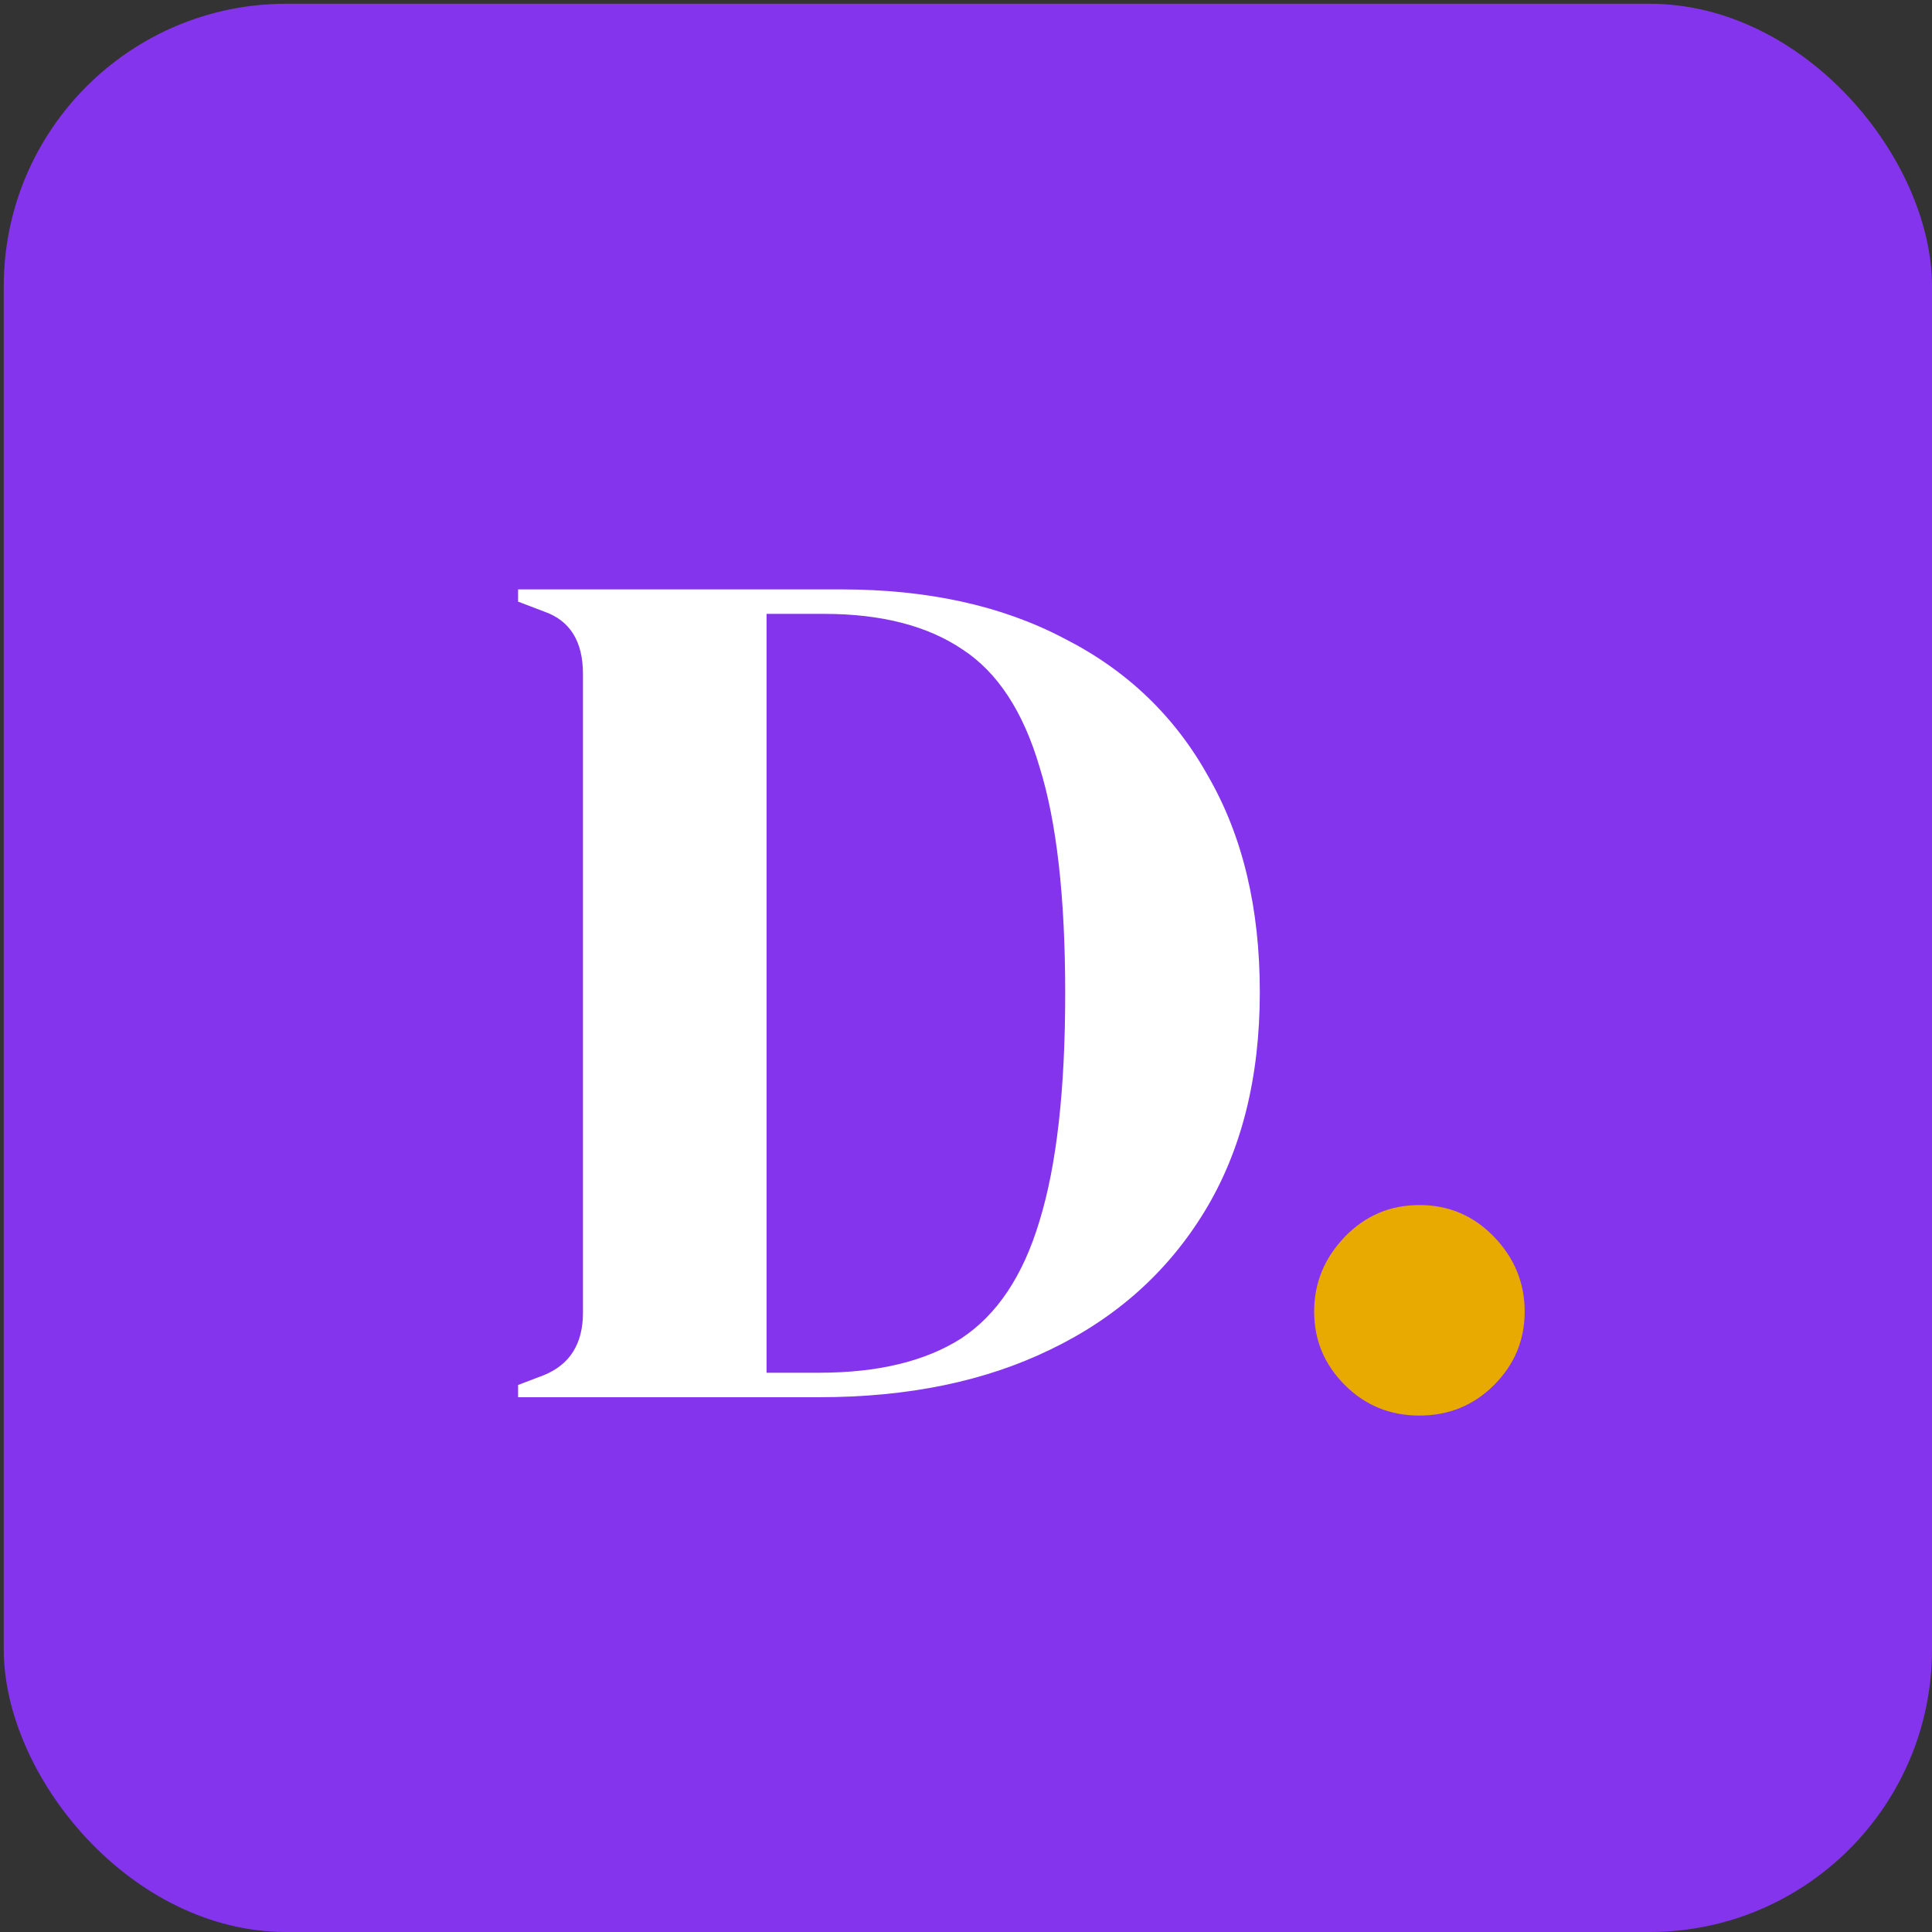
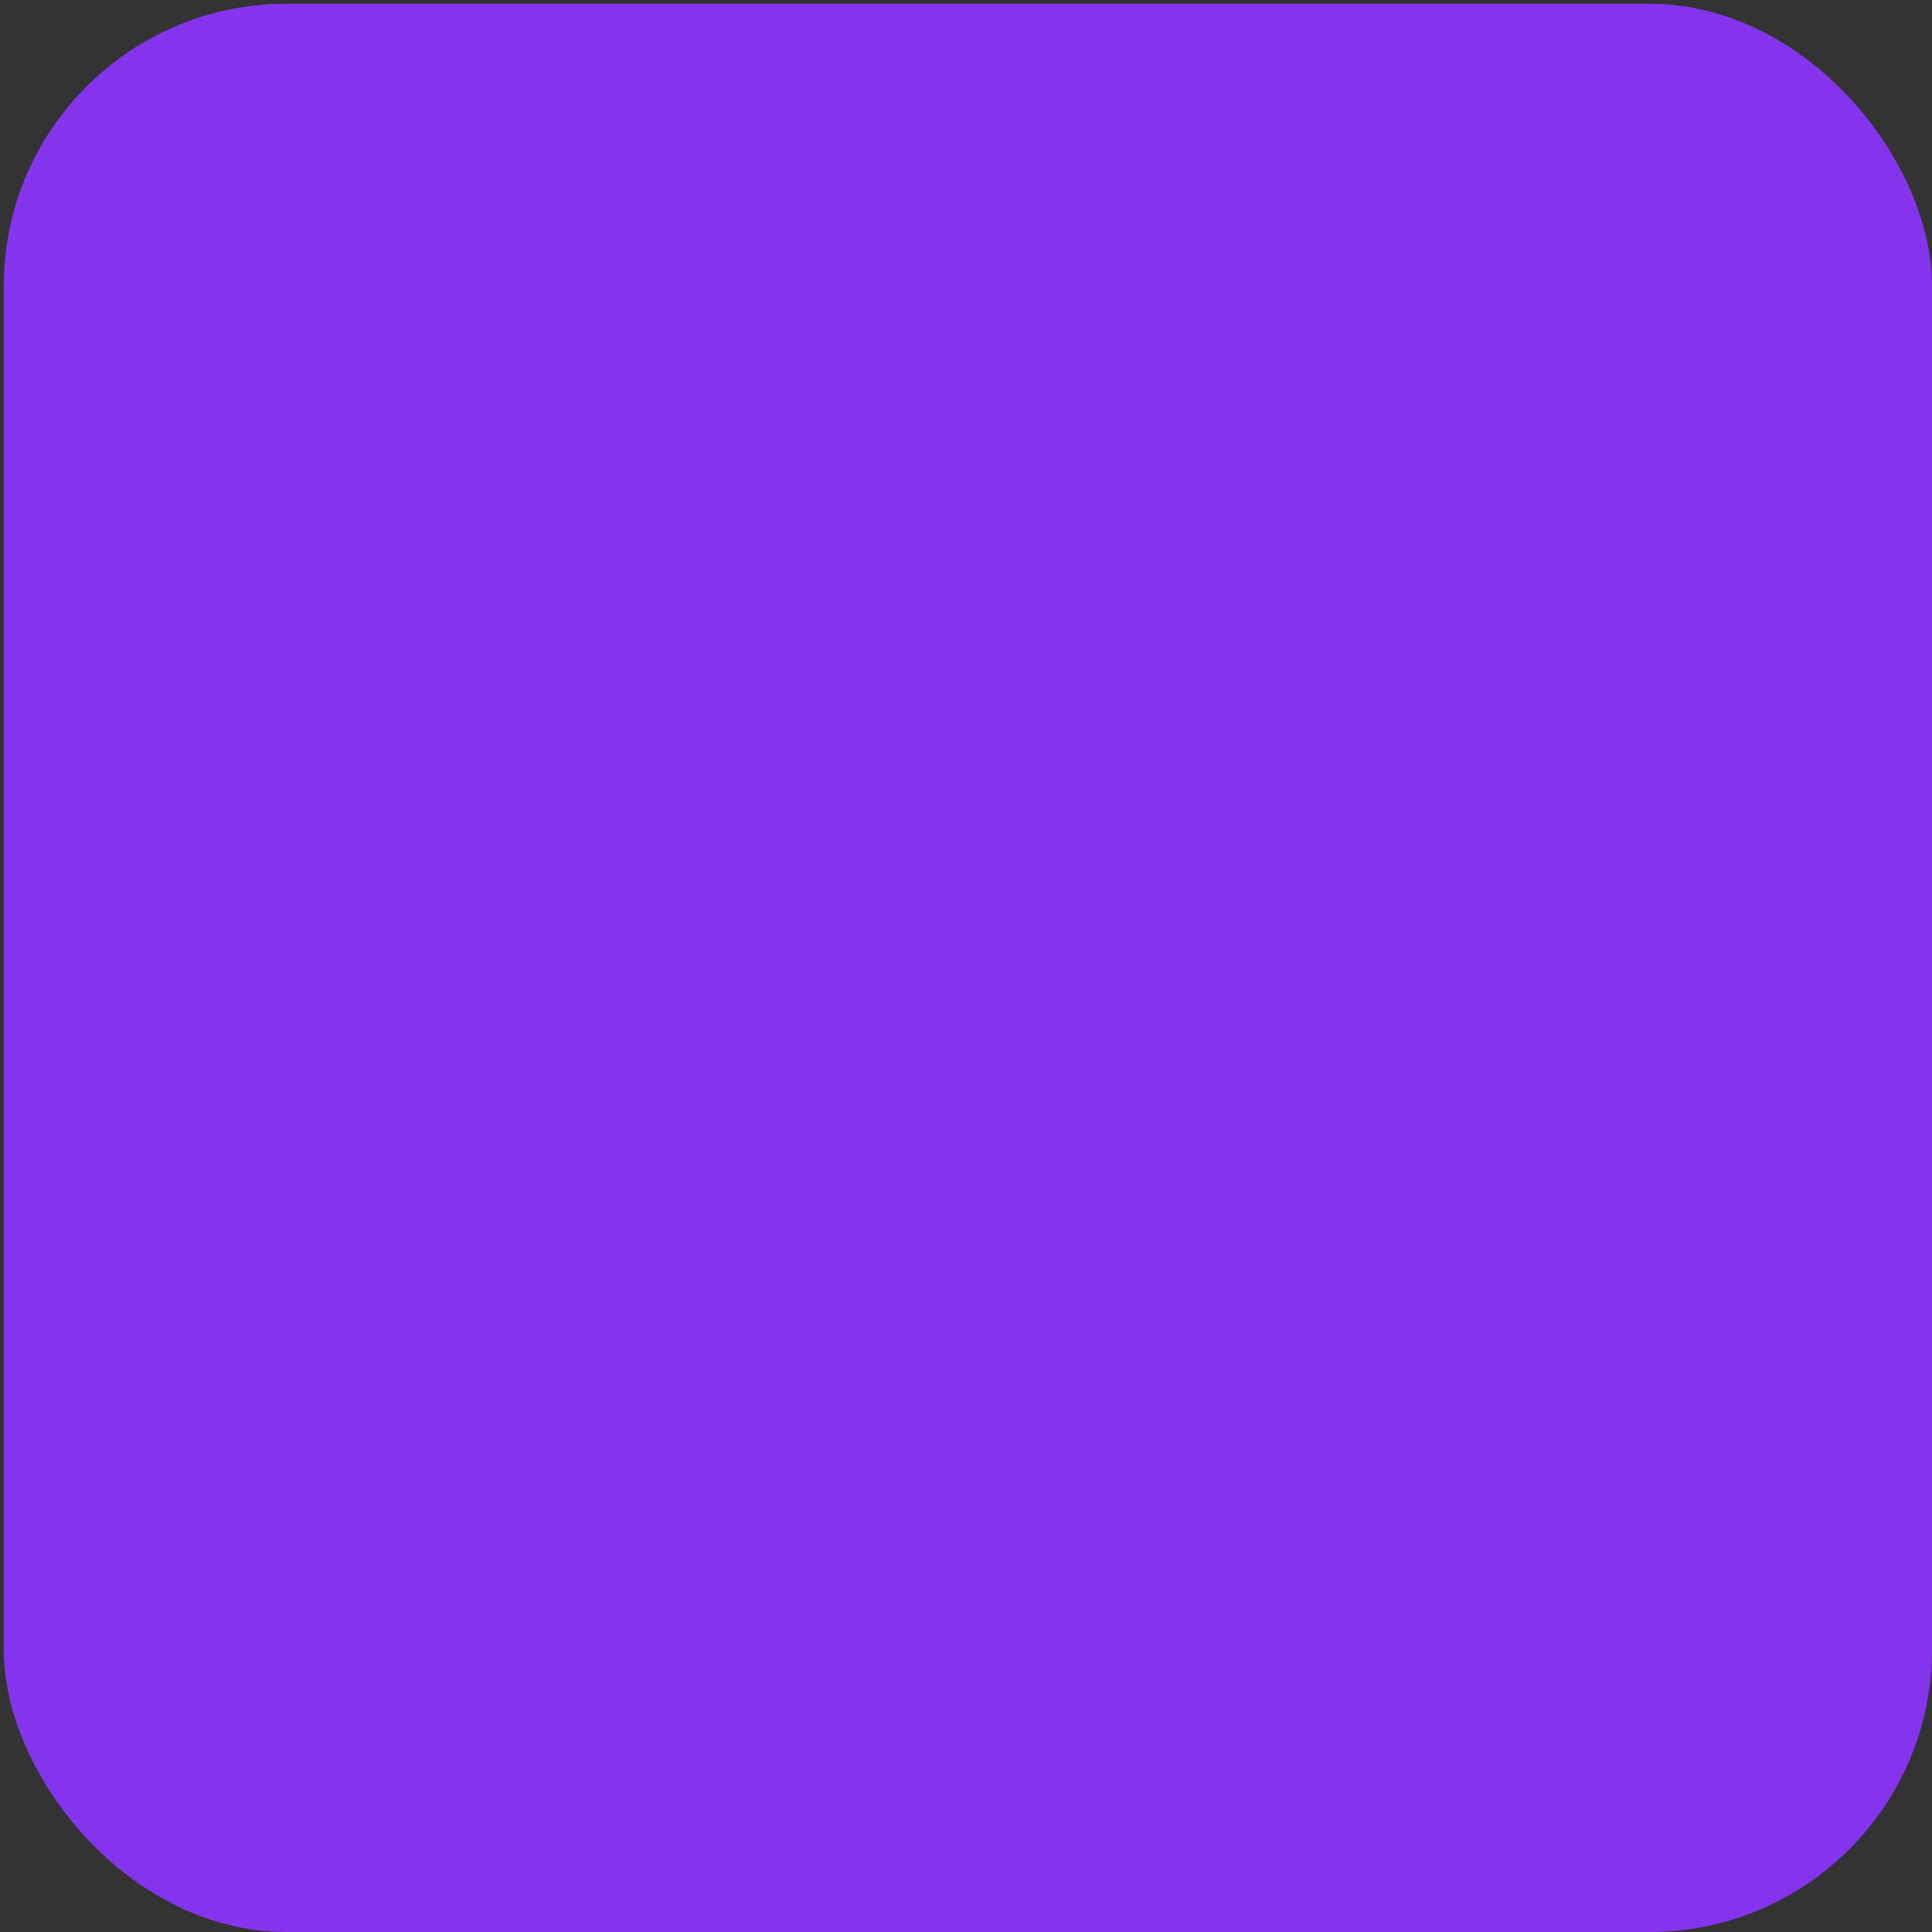
<svg xmlns="http://www.w3.org/2000/svg" width="513" height="513" viewBox="0 0 513 513" fill="none">
  <rect x="0" y="0" width="513" height="513" fill="#333333" stroke="none" />
  <rect x="1" y="1" width="512" height="512" rx="75" fill="#8534EE" />
-   <path d="M137.567 371V367.75L144.392 365.15C151.325 362.333 154.792 356.808 154.792 348.575V178.925C154.792 170.258 151.325 164.733 144.392 162.35L137.567 159.75V156.5H223.367C246.334 156.5 266.05 160.833 282.517 169.5C299.2 177.95 311.984 190.192 320.867 206.225C329.967 222.042 334.517 241.108 334.517 263.425C334.517 286.175 329.642 305.567 319.892 321.6C310.142 337.633 296.492 349.875 278.942 358.325C261.609 366.775 241.134 371 217.517 371H137.567ZM203.542 364.5H217.517C233.117 364.5 245.684 361.467 255.217 355.4C264.75 349.117 271.684 338.717 276.017 324.2C280.567 309.467 282.842 289.317 282.842 263.75C282.842 238.183 280.567 218.142 276.017 203.625C271.684 188.892 264.859 178.492 255.542 172.425C246.225 166.142 233.984 163 218.817 163H203.542V364.5Z" fill="white" />
-   <path d="M376.896 375.875C369.096 375.875 362.488 373.167 357.071 367.75C351.655 362.333 348.946 355.833 348.946 348.25C348.946 340.667 351.655 334.058 357.071 328.425C362.488 322.792 369.096 319.975 376.896 319.975C384.696 319.975 391.305 322.792 396.721 328.425C402.138 334.058 404.846 340.667 404.846 348.25C404.846 355.833 402.138 362.333 396.721 367.75C391.305 373.167 384.696 375.875 376.896 375.875Z" fill="#E8AA00" />
</svg>